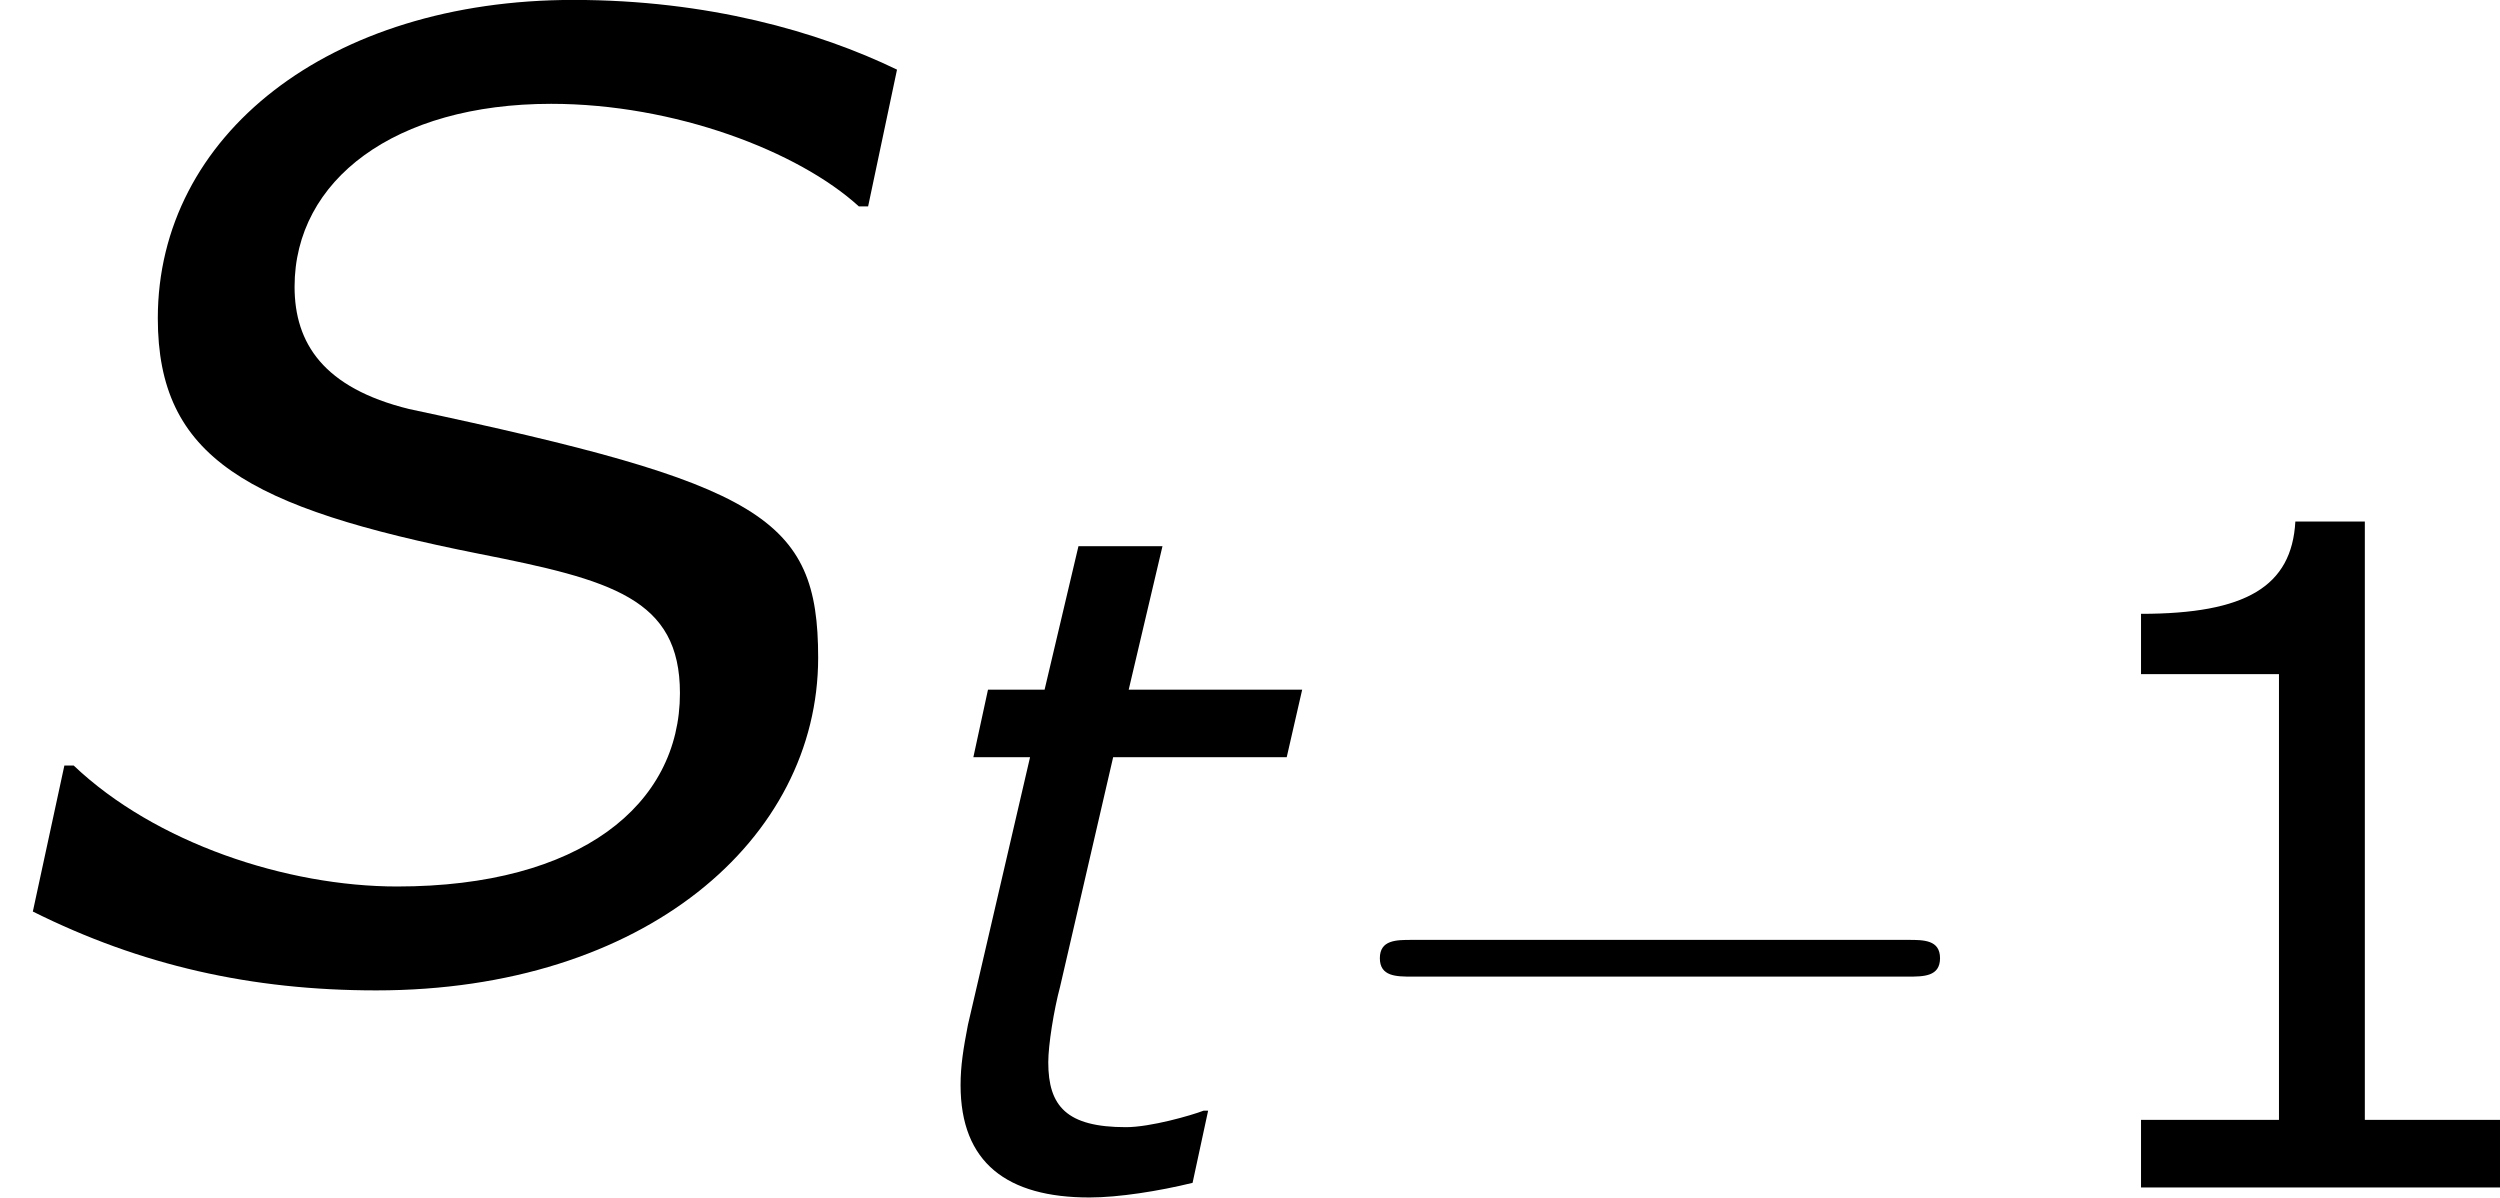
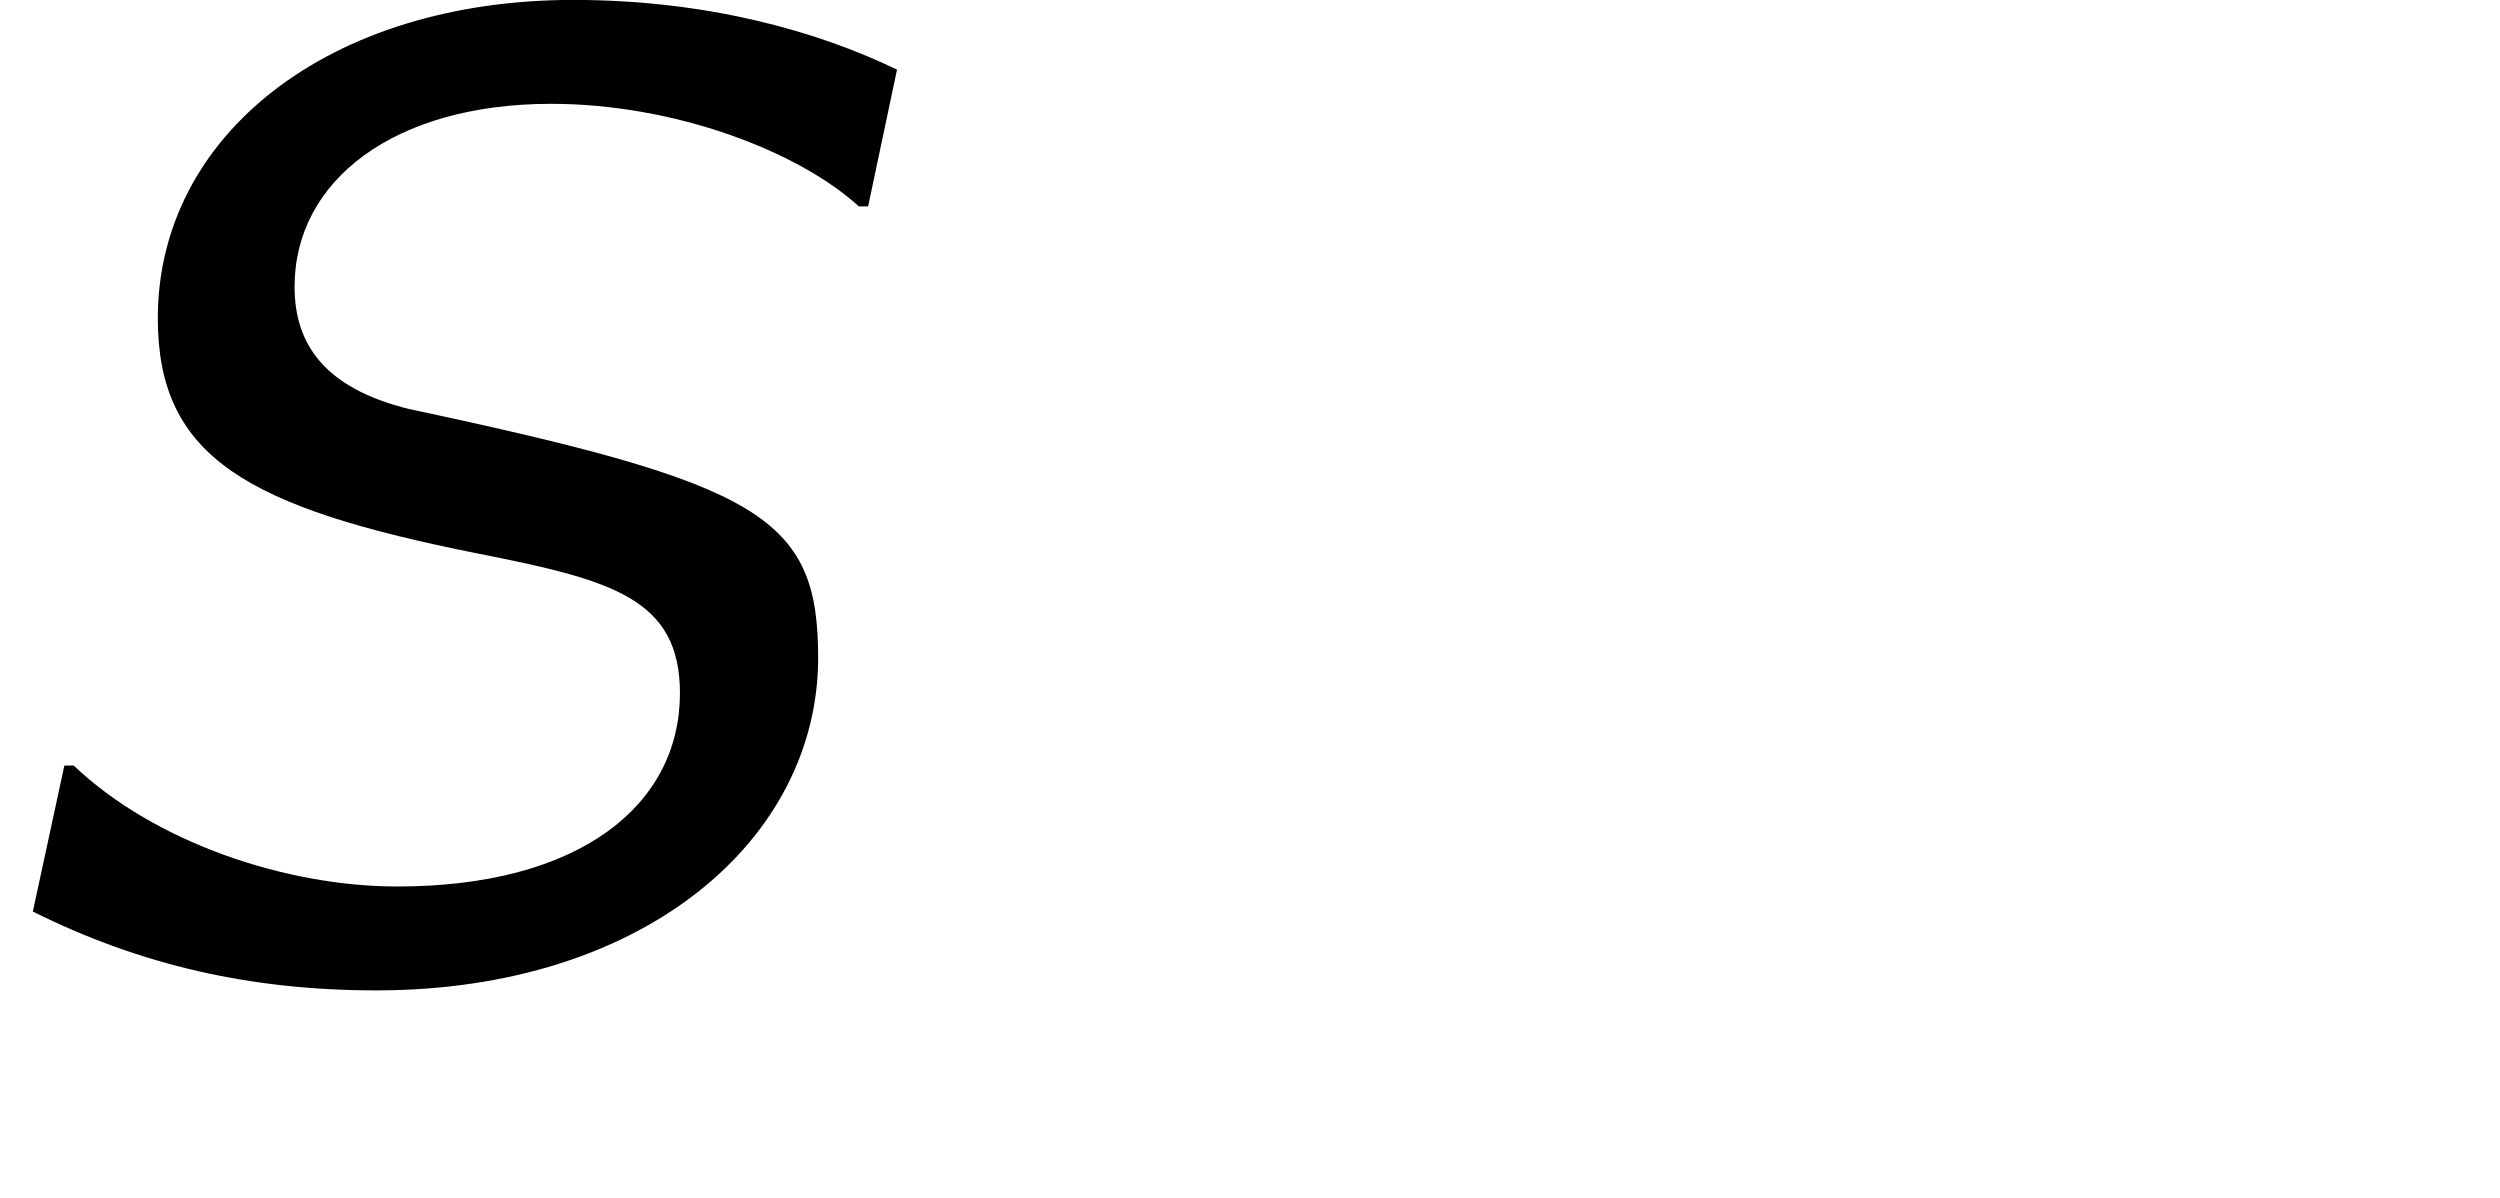
<svg xmlns="http://www.w3.org/2000/svg" xmlns:xlink="http://www.w3.org/1999/xlink" version="1.1" width="30.697pt" height="14.704pt" viewBox="-.239 -.234 30.697 14.704">
  <defs>
-     <path id="g5-49" d="M5.251 0V-.734H3.782V-7.236H3.027C2.988-6.531 2.491-6.233 1.35-6.233V-5.578H2.849V-.734H1.35V0H5.251Z" />
-     <path id="g6-0" d="M6.565-2.291C6.735-2.291 6.914-2.291 6.914-2.491S6.735-2.69 6.565-2.69H1.176C1.006-2.69 .827-2.69 .827-2.491S1.006-2.291 1.176-2.291H6.565Z" />
    <path id="g1-83" d="M2.839 .129C4.863 .129 6.174-1.012 6.174-2.382C6.174-3.444 5.747-3.692 3.087-4.258C2.442-4.417 2.223-4.754 2.223-5.181C2.223-5.985 2.978-6.561 4.159-6.561C5.092-6.561 6.025-6.203 6.481-5.787H6.551L6.769-6.819C6.174-7.107 5.34-7.345 4.327-7.345C2.481-7.345 1.191-6.322 1.191-4.943C1.191-3.891 1.866-3.514 3.613-3.166C4.615-2.968 5.131-2.829 5.131-2.114C5.131-1.27 4.377-.655 2.997-.655C2.164-.655 1.171-.983 .556-1.568H.486L.248-.466C1.062-.06 1.896 .129 2.839 .129Z" />
-     <path id="g1-116" d="M4.337-5.409H2.452L2.819-6.968H1.906L1.538-5.409H.923L.764-4.675H1.38L.705-1.767C.655-1.509 .625-1.32 .625-1.112C.625-.268 1.131 .109 2.025 .109C2.342 .109 2.779 .04 3.146-.05L3.315-.834H3.265C3.136-.784 2.69-.655 2.422-.655C1.777-.655 1.578-.883 1.578-1.36C1.578-1.548 1.638-1.926 1.707-2.184L2.283-4.675H4.169L4.337-5.409Z" />
    <use id="g3-83" xlink:href="#g1-83" transform="scale(1.44)" />
  </defs>
  <g id="page1" transform="matrix(1.13 0 0 1.13 -63.986 -62.584)">
    <use x="56.413" y="65.753" xlink:href="#g3-83" />
    <use x="66.226" y="68.08" xlink:href="#g1-116" />
    <use x="70.58" y="68.08" xlink:href="#g6-0" />
    <use x="78.328" y="68.08" xlink:href="#g5-49" />
  </g>
</svg>